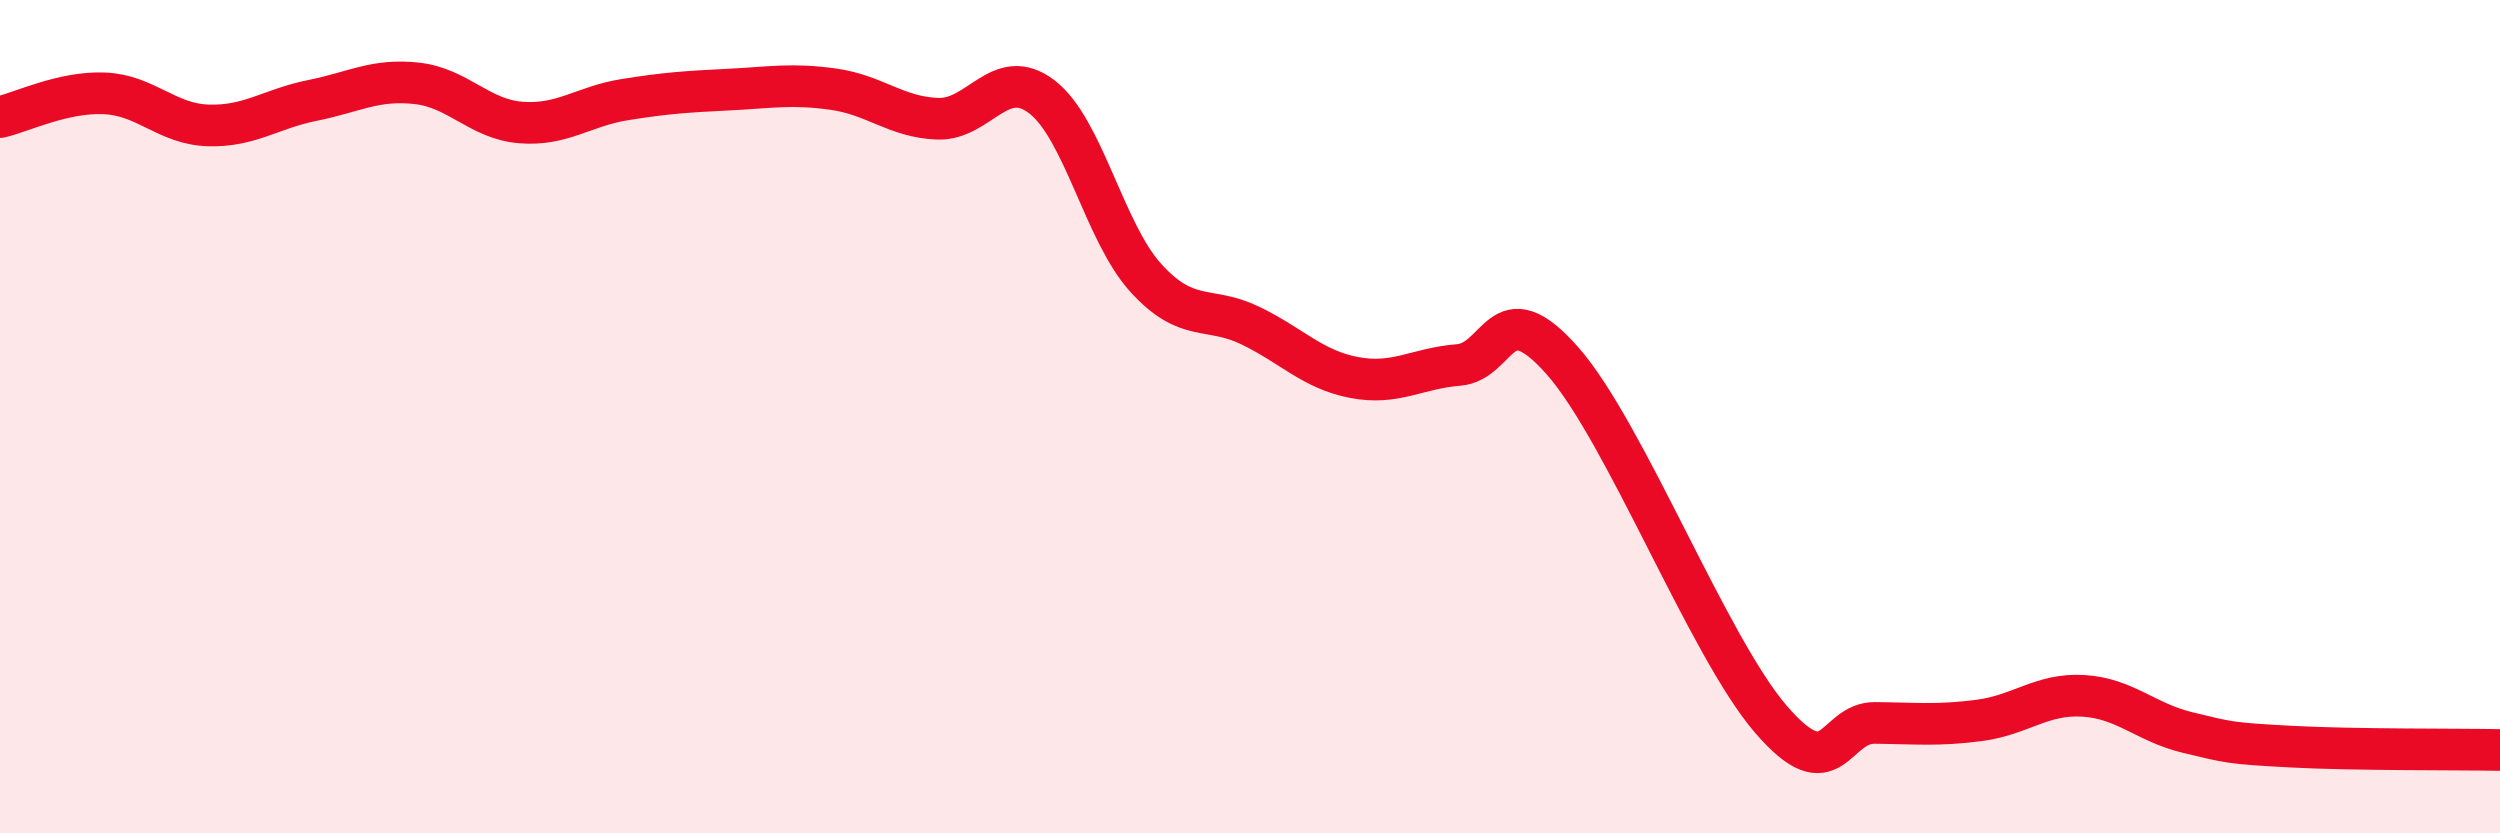
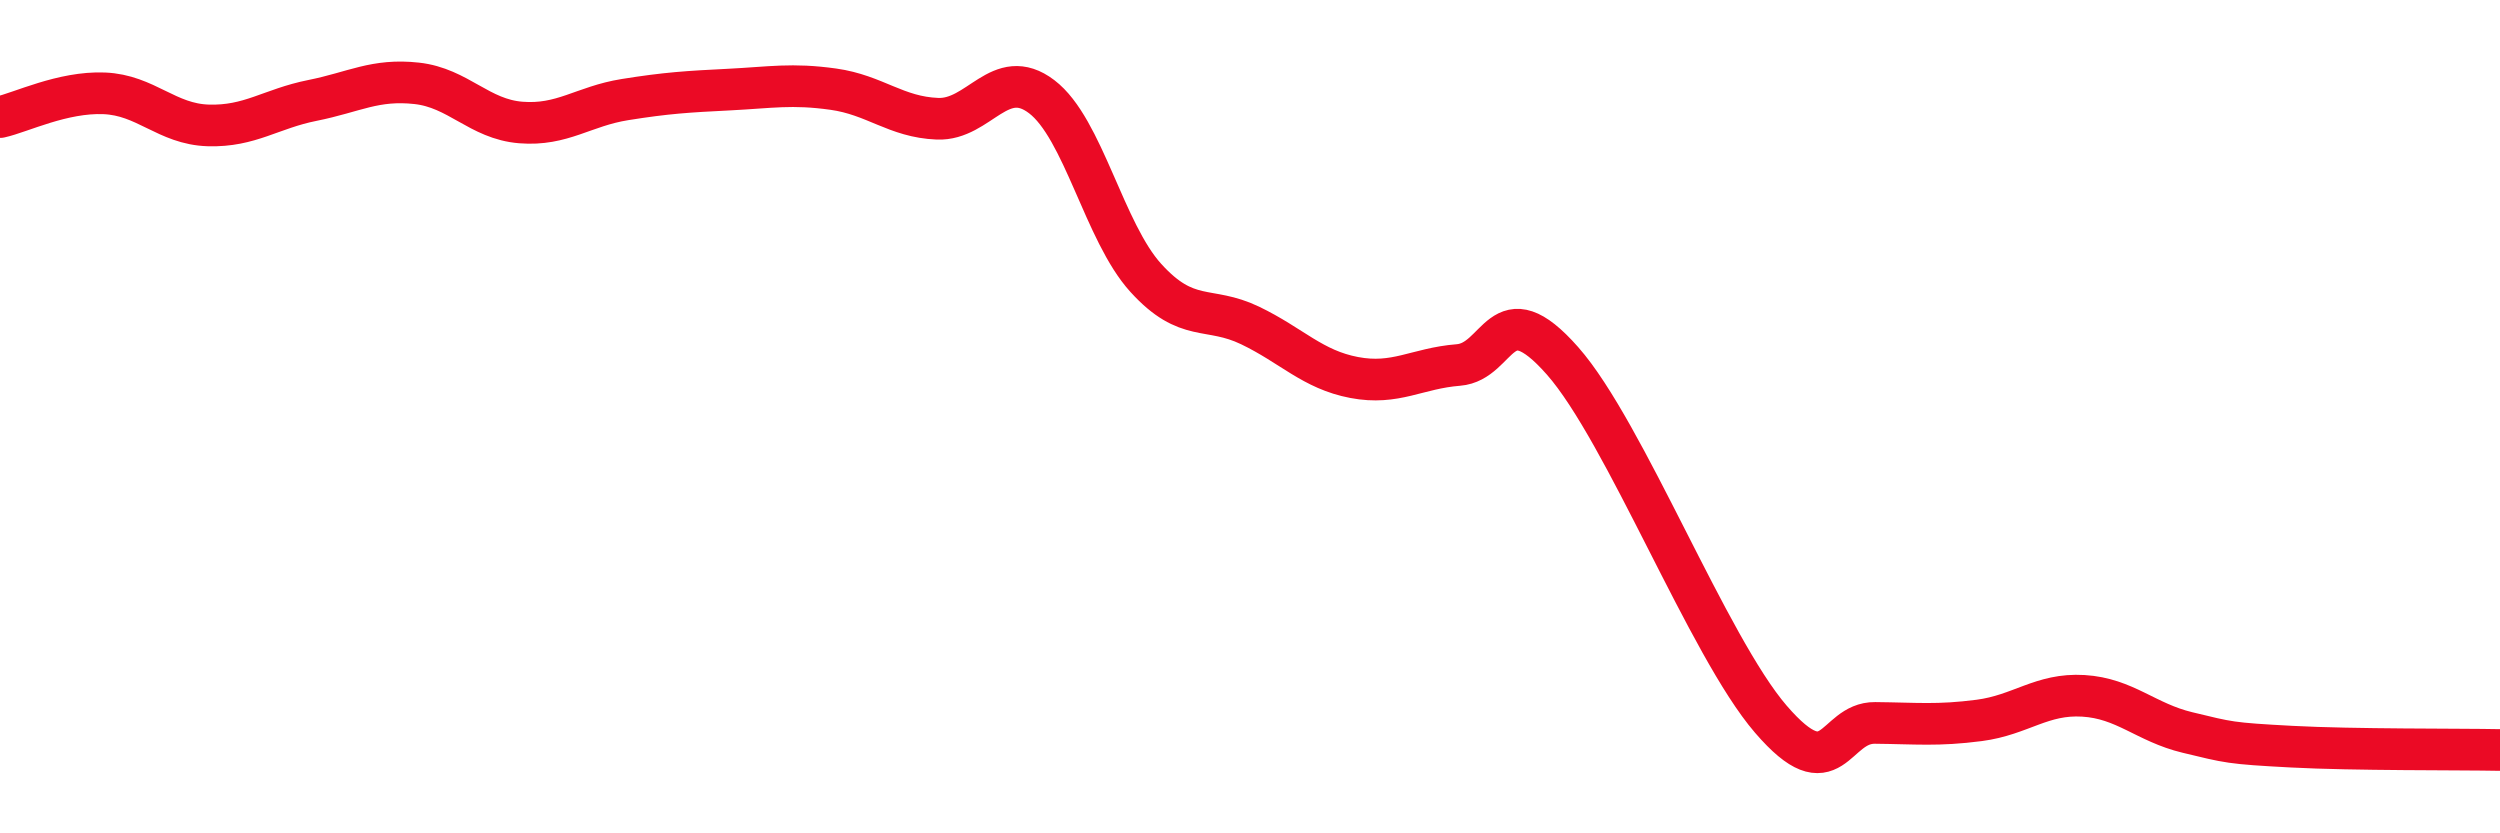
<svg xmlns="http://www.w3.org/2000/svg" width="60" height="20" viewBox="0 0 60 20">
-   <path d="M 0,2.81 C 0.5,2.7 1.5,2.2 2.5,2.24 C 3.5,2.28 4,2.98 5,3.01 C 6,3.04 6.5,2.61 7.5,2.41 C 8.5,2.21 9,1.89 10,2 C 11,2.11 11.5,2.86 12.5,2.94 C 13.5,3.02 14,2.55 15,2.39 C 16,2.23 16.5,2.2 17.5,2.15 C 18.5,2.1 19,2 20,2.14 C 21,2.28 21.5,2.81 22.5,2.85 C 23.5,2.89 24,1.56 25,2.32 C 26,3.08 26.5,5.57 27.5,6.67 C 28.5,7.77 29,7.33 30,7.81 C 31,8.29 31.5,8.87 32.5,9.06 C 33.5,9.25 34,8.84 35,8.76 C 36,8.68 36,6.96 37.5,8.66 C 39,10.36 41,15.52 42.5,17.26 C 44,19 44,17.34 45,17.35 C 46,17.36 46.5,17.42 47.5,17.29 C 48.5,17.16 49,16.64 50,16.7 C 51,16.76 51.5,17.34 52.5,17.58 C 53.5,17.82 53.5,17.84 55,17.92 C 56.5,18 59,17.98 60,18L60 20L0 20Z" fill="#EB0A25" opacity="0.1" stroke-linecap="round" stroke-linejoin="round" />
  <path d="M 0,2.81 C 0.5,2.7 1.5,2.2 2.5,2.24 C 3.5,2.28 4,2.98 5,3.01 C 6,3.04 6.5,2.61 7.5,2.41 C 8.5,2.21 9,1.89 10,2 C 11,2.11 11.5,2.86 12.5,2.94 C 13.5,3.02 14,2.55 15,2.39 C 16,2.23 16.5,2.2 17.5,2.15 C 18.5,2.1 19,2 20,2.14 C 21,2.28 21.5,2.81 22.5,2.85 C 23.5,2.89 24,1.56 25,2.32 C 26,3.08 26.5,5.57 27.5,6.67 C 28.5,7.77 29,7.33 30,7.81 C 31,8.29 31.5,8.87 32.5,9.06 C 33.5,9.25 34,8.84 35,8.76 C 36,8.68 36,6.96 37.5,8.66 C 39,10.36 41,15.52 42.5,17.26 C 44,19 44,17.34 45,17.35 C 46,17.36 46.5,17.42 47.5,17.29 C 48.5,17.16 49,16.64 50,16.7 C 51,16.76 51.5,17.34 52.5,17.58 C 53.5,17.82 53.5,17.84 55,17.92 C 56.5,18 59,17.98 60,18" stroke="#EB0A25" stroke-width="1" fill="none" stroke-linecap="round" stroke-linejoin="round" />
</svg>